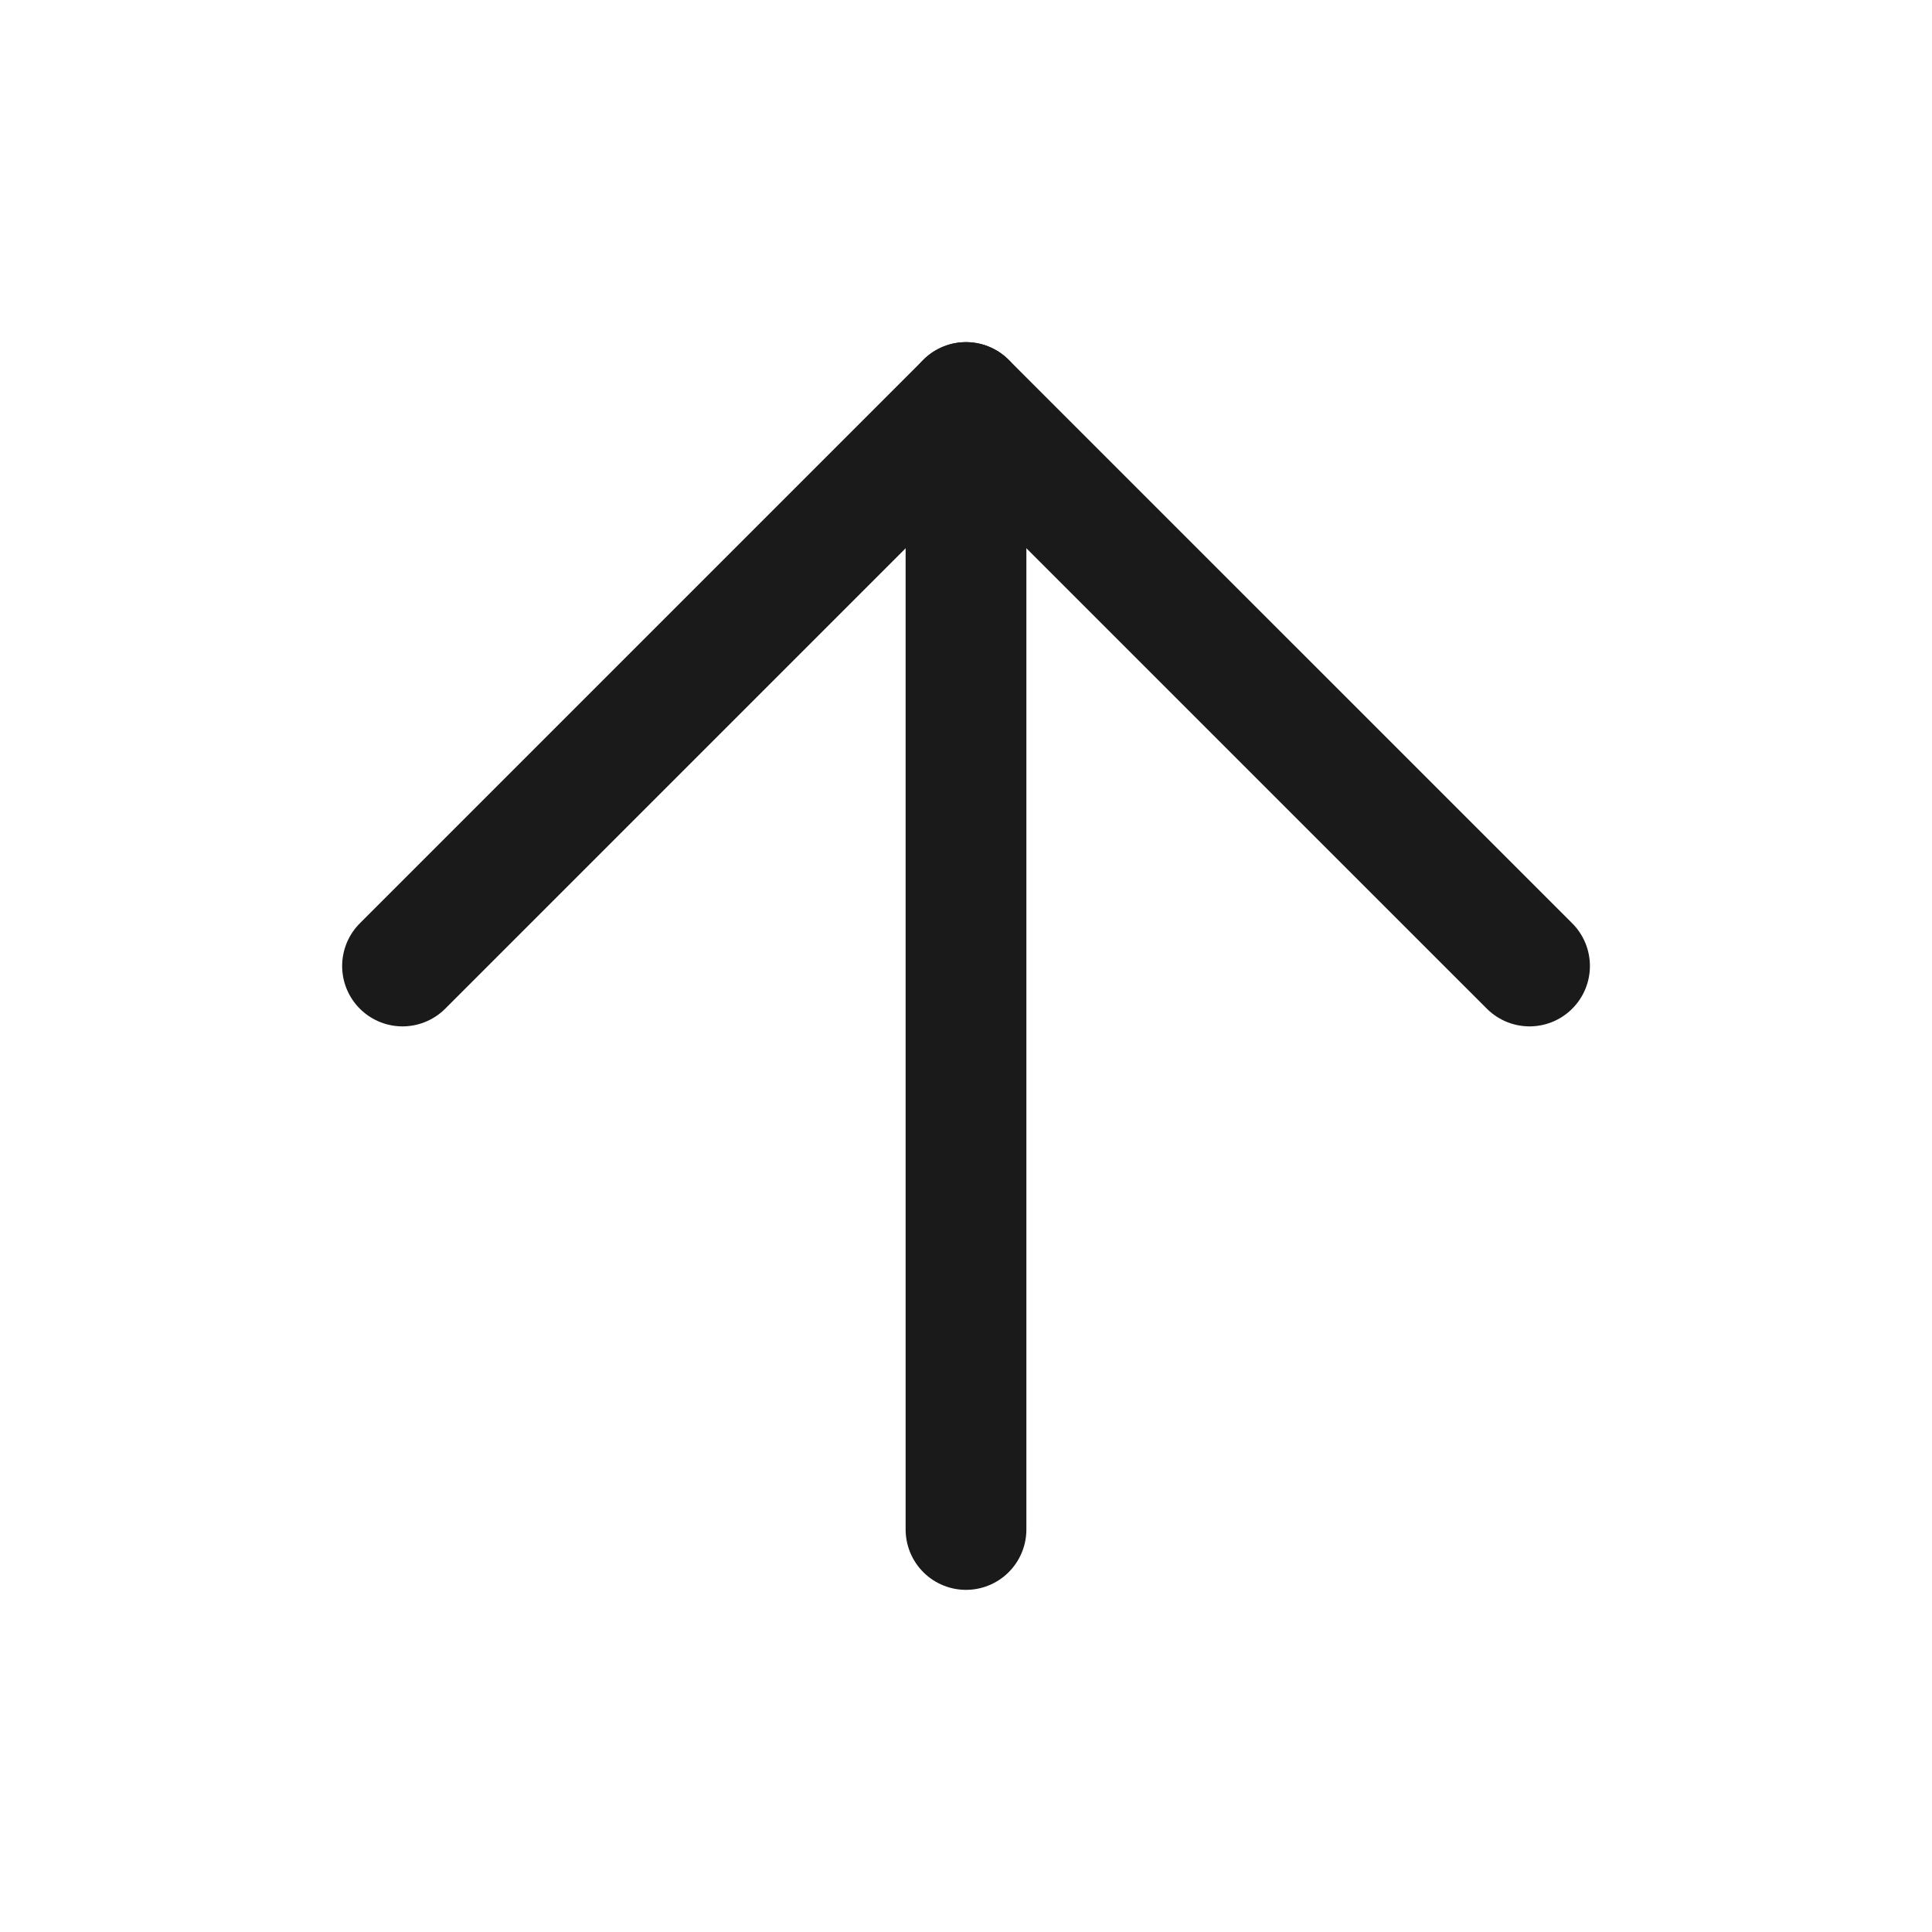
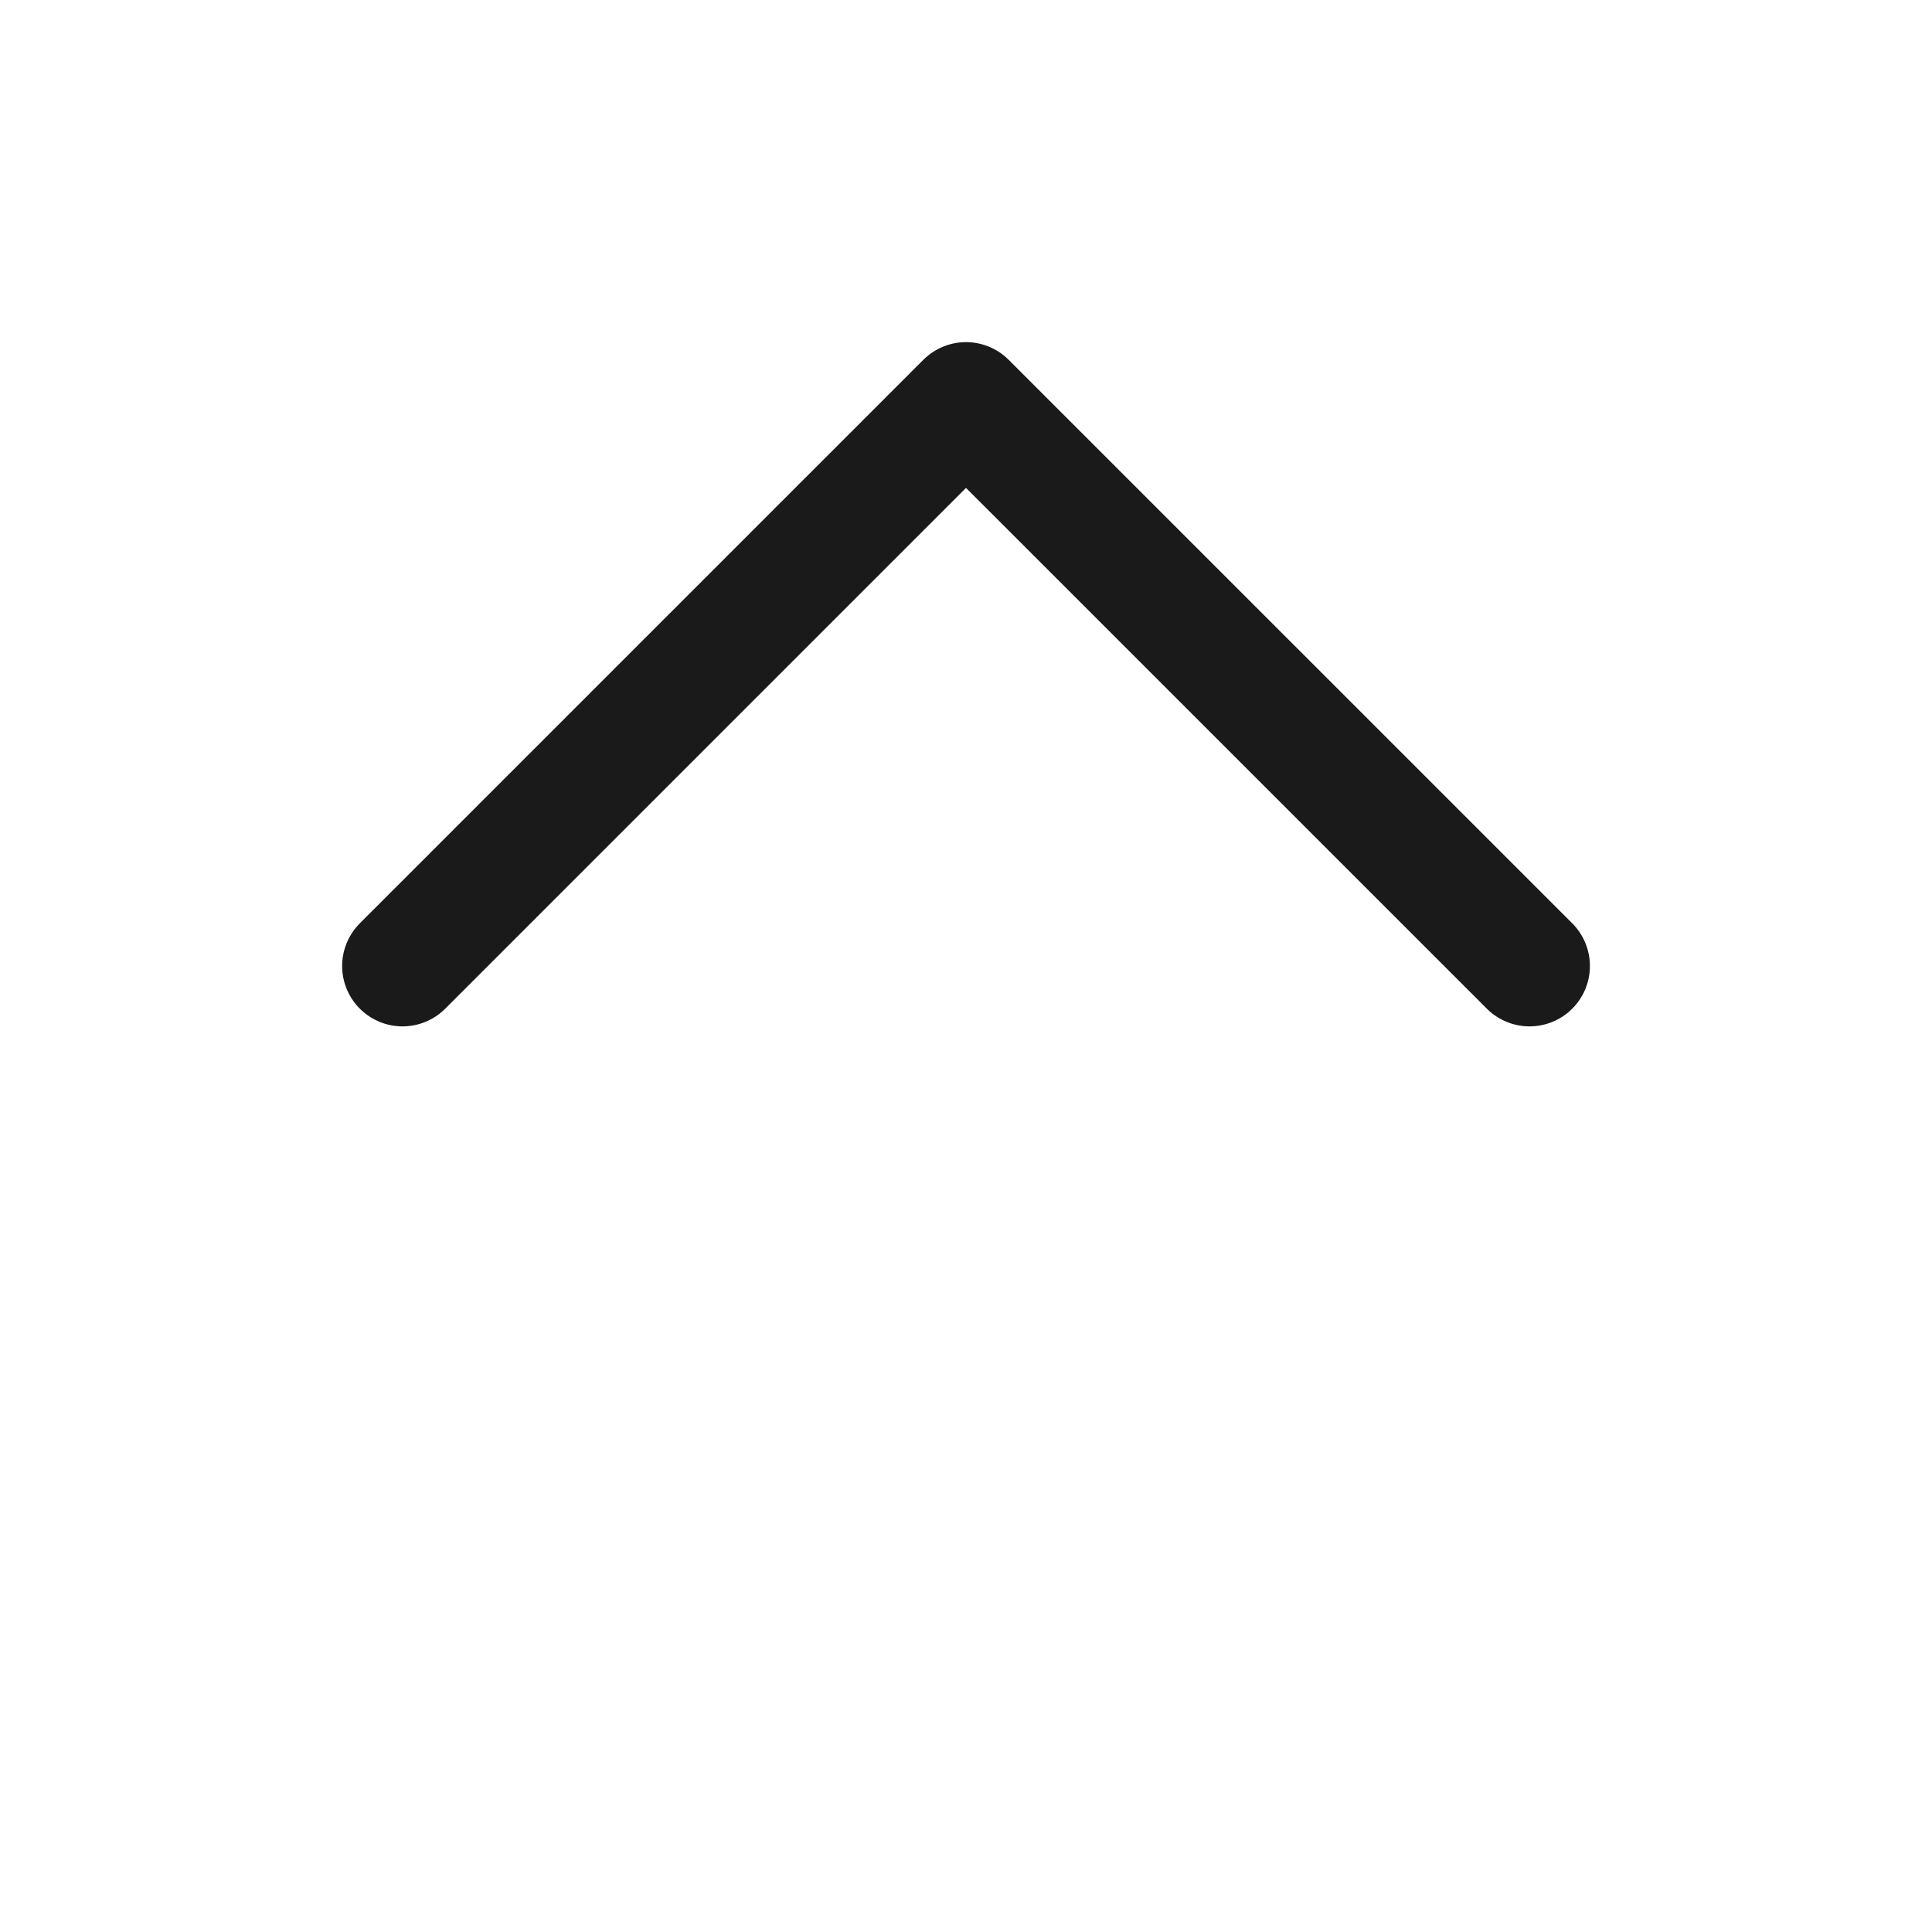
<svg xmlns="http://www.w3.org/2000/svg" width="32" height="32" viewBox="0 0 32 32" fill="none">
-   <path d="M16 25.333V6.667" stroke="#1A1A1A" stroke-width="2" stroke-linecap="round" stroke-linejoin="round" />
  <path d="M6.667 16L16 6.667L25.334 16" stroke="#1A1A1A" stroke-width="2" stroke-linecap="round" stroke-linejoin="round" />
</svg>